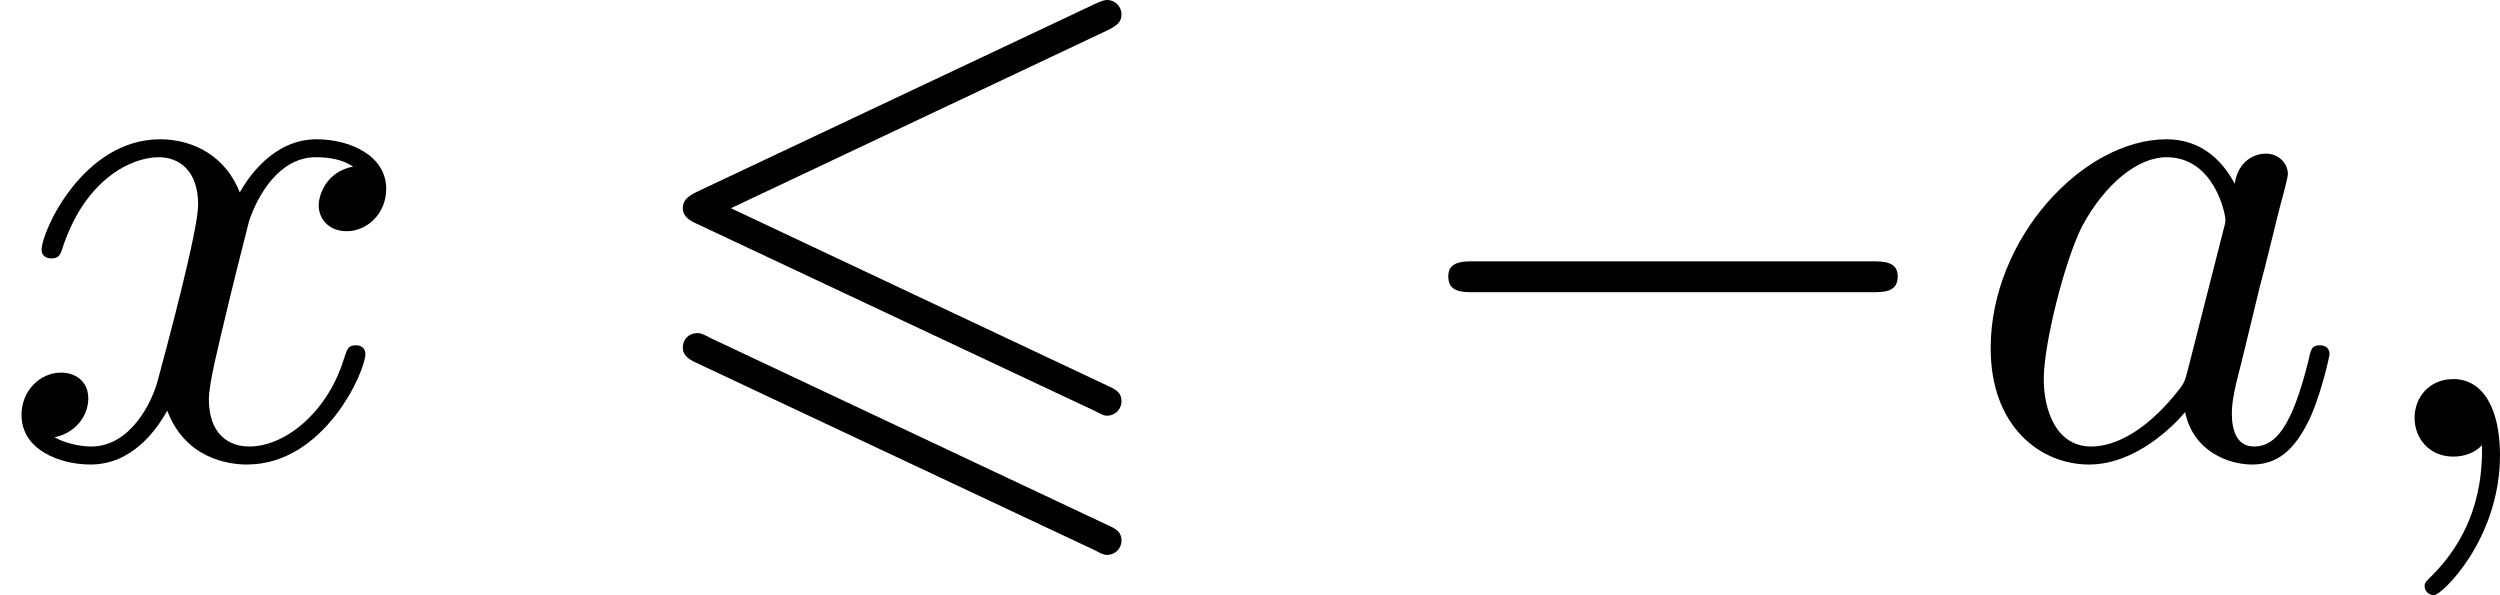
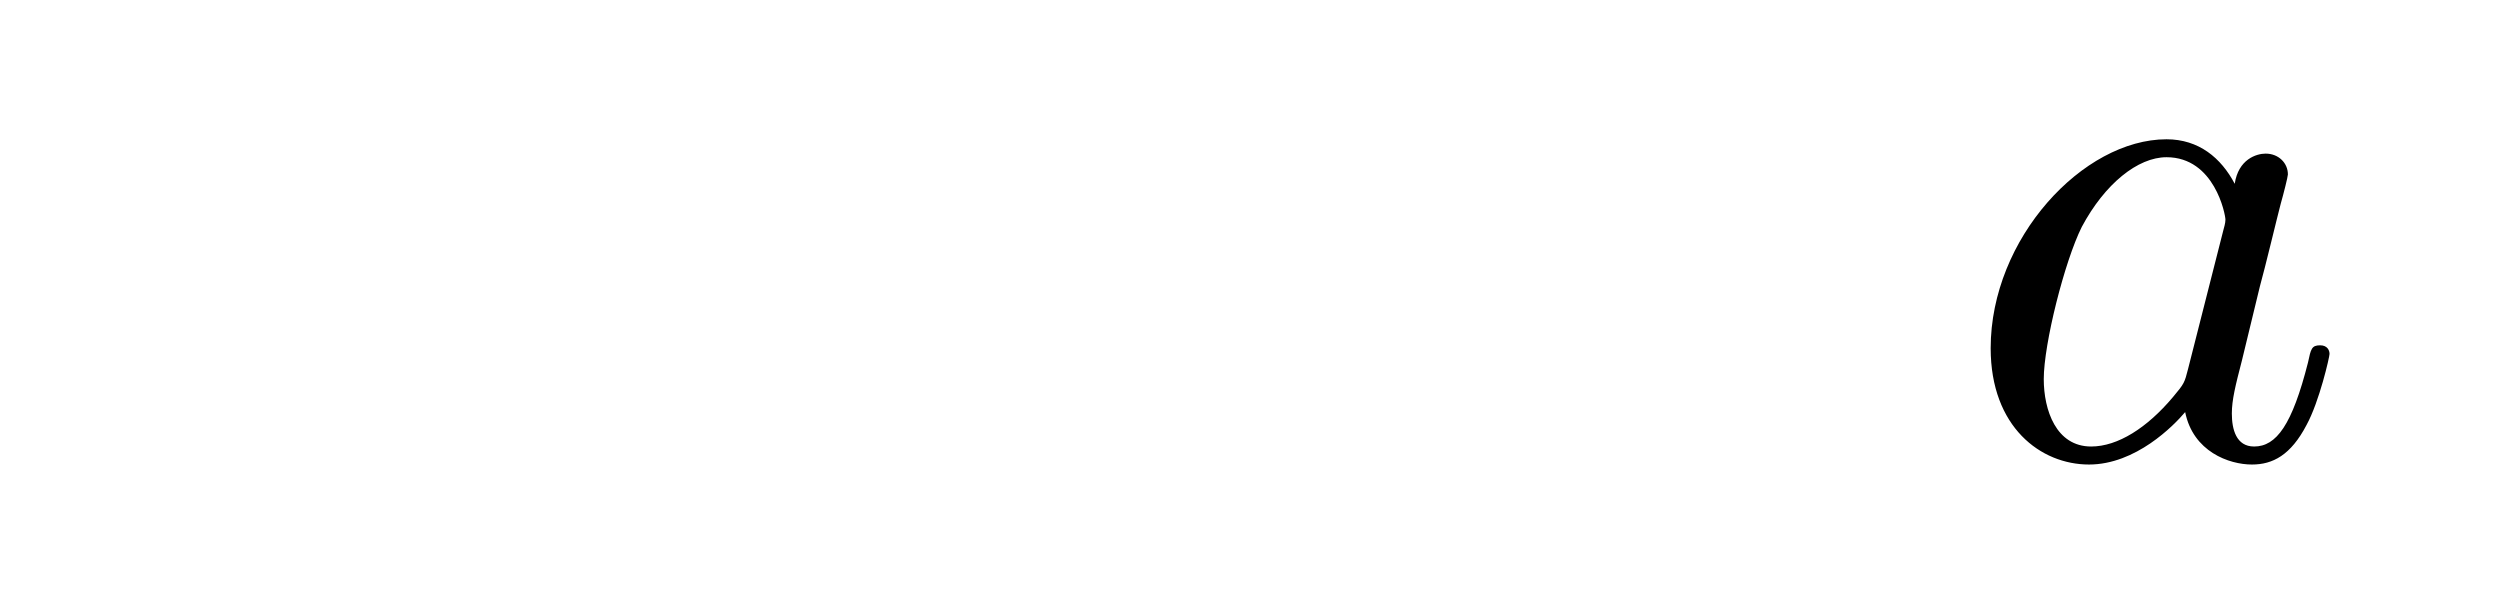
<svg xmlns="http://www.w3.org/2000/svg" xmlns:xlink="http://www.w3.org/1999/xlink" version="1.1" width="62.445pt" height="14.866pt" viewBox="92.767 159.753 62.445 14.866">
  <defs>
-     <path id="g0-54" d="M6.052-5.326C6.16-5.38 6.223-5.425 6.223-5.523S6.142-5.703 6.043-5.703C5.999-5.703 5.918-5.667 5.882-5.649L.924-3.309C.771-3.237 .744-3.174 .744-3.102S.78-2.968 .924-2.905L5.882-.574C5.999-.511 6.016-.511 6.043-.511C6.142-.511 6.223-.592 6.223-.69C6.223-.807 6.142-.843 6.043-.888L1.345-3.102L6.052-5.326ZM5.882 1.166C5.999 1.228 6.016 1.228 6.043 1.228C6.142 1.228 6.223 1.148 6.223 1.049C6.223 .933 6.142 .897 6.043 .852L1.094-1.479C.977-1.542 .959-1.542 .924-1.542C.816-1.542 .744-1.462 .744-1.363C.744-1.291 .78-1.228 .924-1.166L5.882 1.166Z" />
-     <path id="g2-0" d="M6.052-2.053C6.214-2.053 6.384-2.053 6.384-2.251C6.384-2.439 6.205-2.439 6.052-2.439H1.103C.95-2.439 .771-2.439 .771-2.251C.771-2.053 .941-2.053 1.103-2.053H6.052Z" />
-     <path id="g3-59" d="M1.632-.143C1.632 .152 1.632 .888 .968 1.524C.915 1.578 .915 1.587 .915 1.623C.915 1.686 .977 1.731 1.031 1.731C1.13 1.731 1.856 1.031 1.856-.018C1.856-.574 1.659-.968 1.273-.968C.968-.968 .789-.735 .789-.484S.968 0 1.273 0C1.408 0 1.542-.045 1.632-.143Z" />
    <path id="g3-97" d="M3.425-3.407C3.255-3.73 2.977-3.963 2.573-3.963C1.533-3.963 .377-2.726 .377-1.354C.377-.368 1.004 .099 1.605 .099C2.188 .099 2.663-.386 2.806-.556C2.905-.063 3.353 .099 3.64 .099C3.9 .099 4.125-.018 4.322-.395C4.483-.69 4.609-1.246 4.609-1.282C4.609-1.327 4.582-1.39 4.492-1.39C4.385-1.39 4.376-1.345 4.34-1.175C4.142-.395 3.945-.126 3.667-.126C3.443-.126 3.389-.341 3.389-.538C3.389-.708 3.434-.888 3.515-1.201L3.739-2.125C3.802-2.349 3.963-3.022 3.999-3.156C4.035-3.282 4.089-3.497 4.089-3.524C4.089-3.667 3.972-3.784 3.811-3.784C3.694-3.784 3.47-3.712 3.425-3.407ZM2.842-1.094C2.798-.924 2.798-.915 2.654-.744C2.331-.359 1.964-.126 1.632-.126C1.193-.126 1.04-.583 1.04-.968C1.04-1.408 1.3-2.439 1.515-2.869C1.802-3.407 2.215-3.739 2.573-3.739C3.174-3.739 3.309-3.022 3.309-2.959C3.309-2.914 3.291-2.86 3.282-2.824L2.842-1.094Z" />
-     <path id="g3-120" d="M4.411-3.622C4.08-3.56 3.981-3.273 3.981-3.138C3.981-2.968 4.107-2.815 4.331-2.815C4.582-2.815 4.824-3.031 4.824-3.344C4.824-3.757 4.376-3.963 3.954-3.963C3.416-3.963 3.102-3.488 2.995-3.3C2.824-3.739 2.43-3.963 2-3.963C1.04-3.963 .52-2.815 .52-2.582C.52-2.502 .583-2.475 .646-2.475C.726-2.475 .753-2.52 .771-2.573C1.049-3.461 1.641-3.739 1.982-3.739C2.242-3.739 2.475-3.569 2.475-3.147C2.475-2.824 2.089-1.39 1.973-.959C1.901-.681 1.632-.126 1.139-.126C.959-.126 .771-.188 .681-.242C.924-.287 1.103-.493 1.103-.726C1.103-.95 .933-1.049 .762-1.049C.502-1.049 .269-.825 .269-.52C.269-.081 .753 .099 1.13 .099C1.65 .099 1.955-.332 2.089-.574C2.313 .018 2.842 .099 3.084 .099C4.053 .099 4.564-1.067 4.564-1.282C4.564-1.327 4.537-1.39 4.447-1.39C4.349-1.39 4.34-1.354 4.295-1.219C4.098-.574 3.578-.126 3.111-.126C2.851-.126 2.609-.287 2.609-.717C2.609-.915 2.735-1.408 2.815-1.748C2.851-1.91 3.093-2.878 3.111-2.941C3.219-3.264 3.488-3.739 3.945-3.739C4.107-3.739 4.277-3.712 4.411-3.622Z" />
  </defs>
  <g id="page22" transform="matrix(2 0 0 2 0 0)">
    <use x="46.383" y="85.579" xlink:href="#g3-120" />
    <use x="54.167" y="85.579" xlink:href="#g0-54" />
    <use x="63.7" y="85.579" xlink:href="#g2-0" />
    <use x="70.868" y="85.579" xlink:href="#g3-97" />
    <use x="75.75" y="85.579" xlink:href="#g3-59" />
  </g>
</svg>